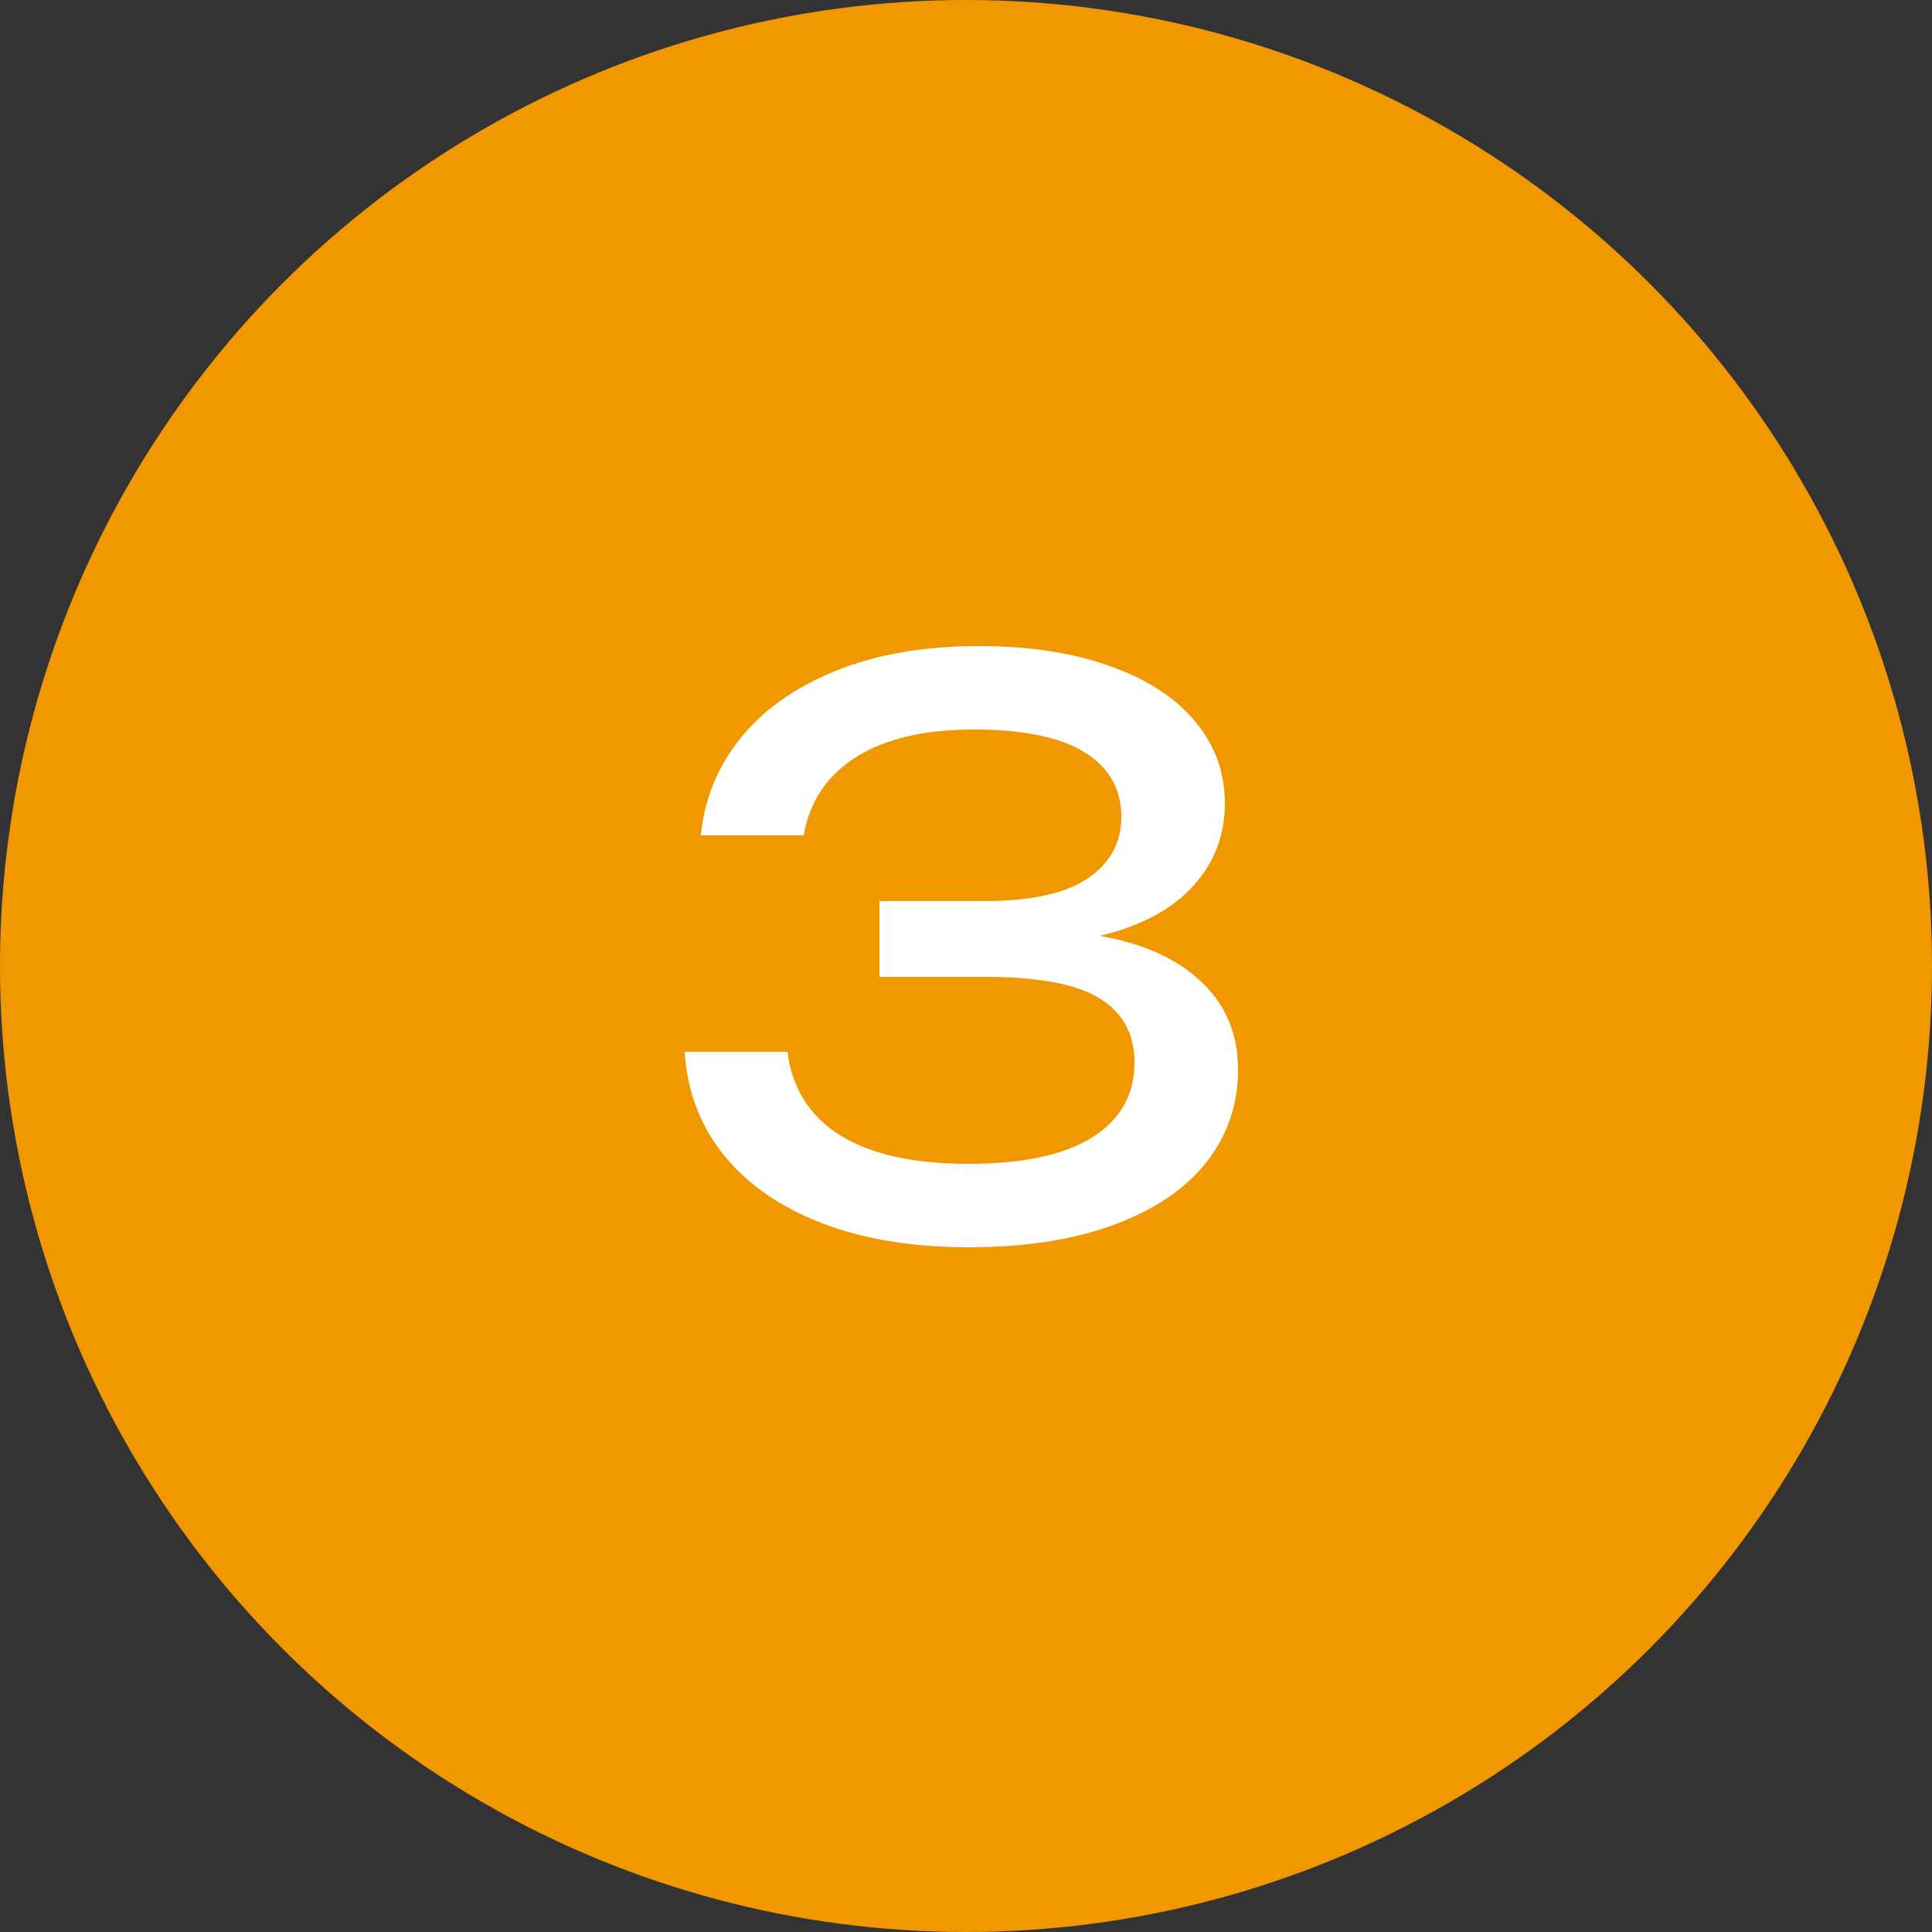
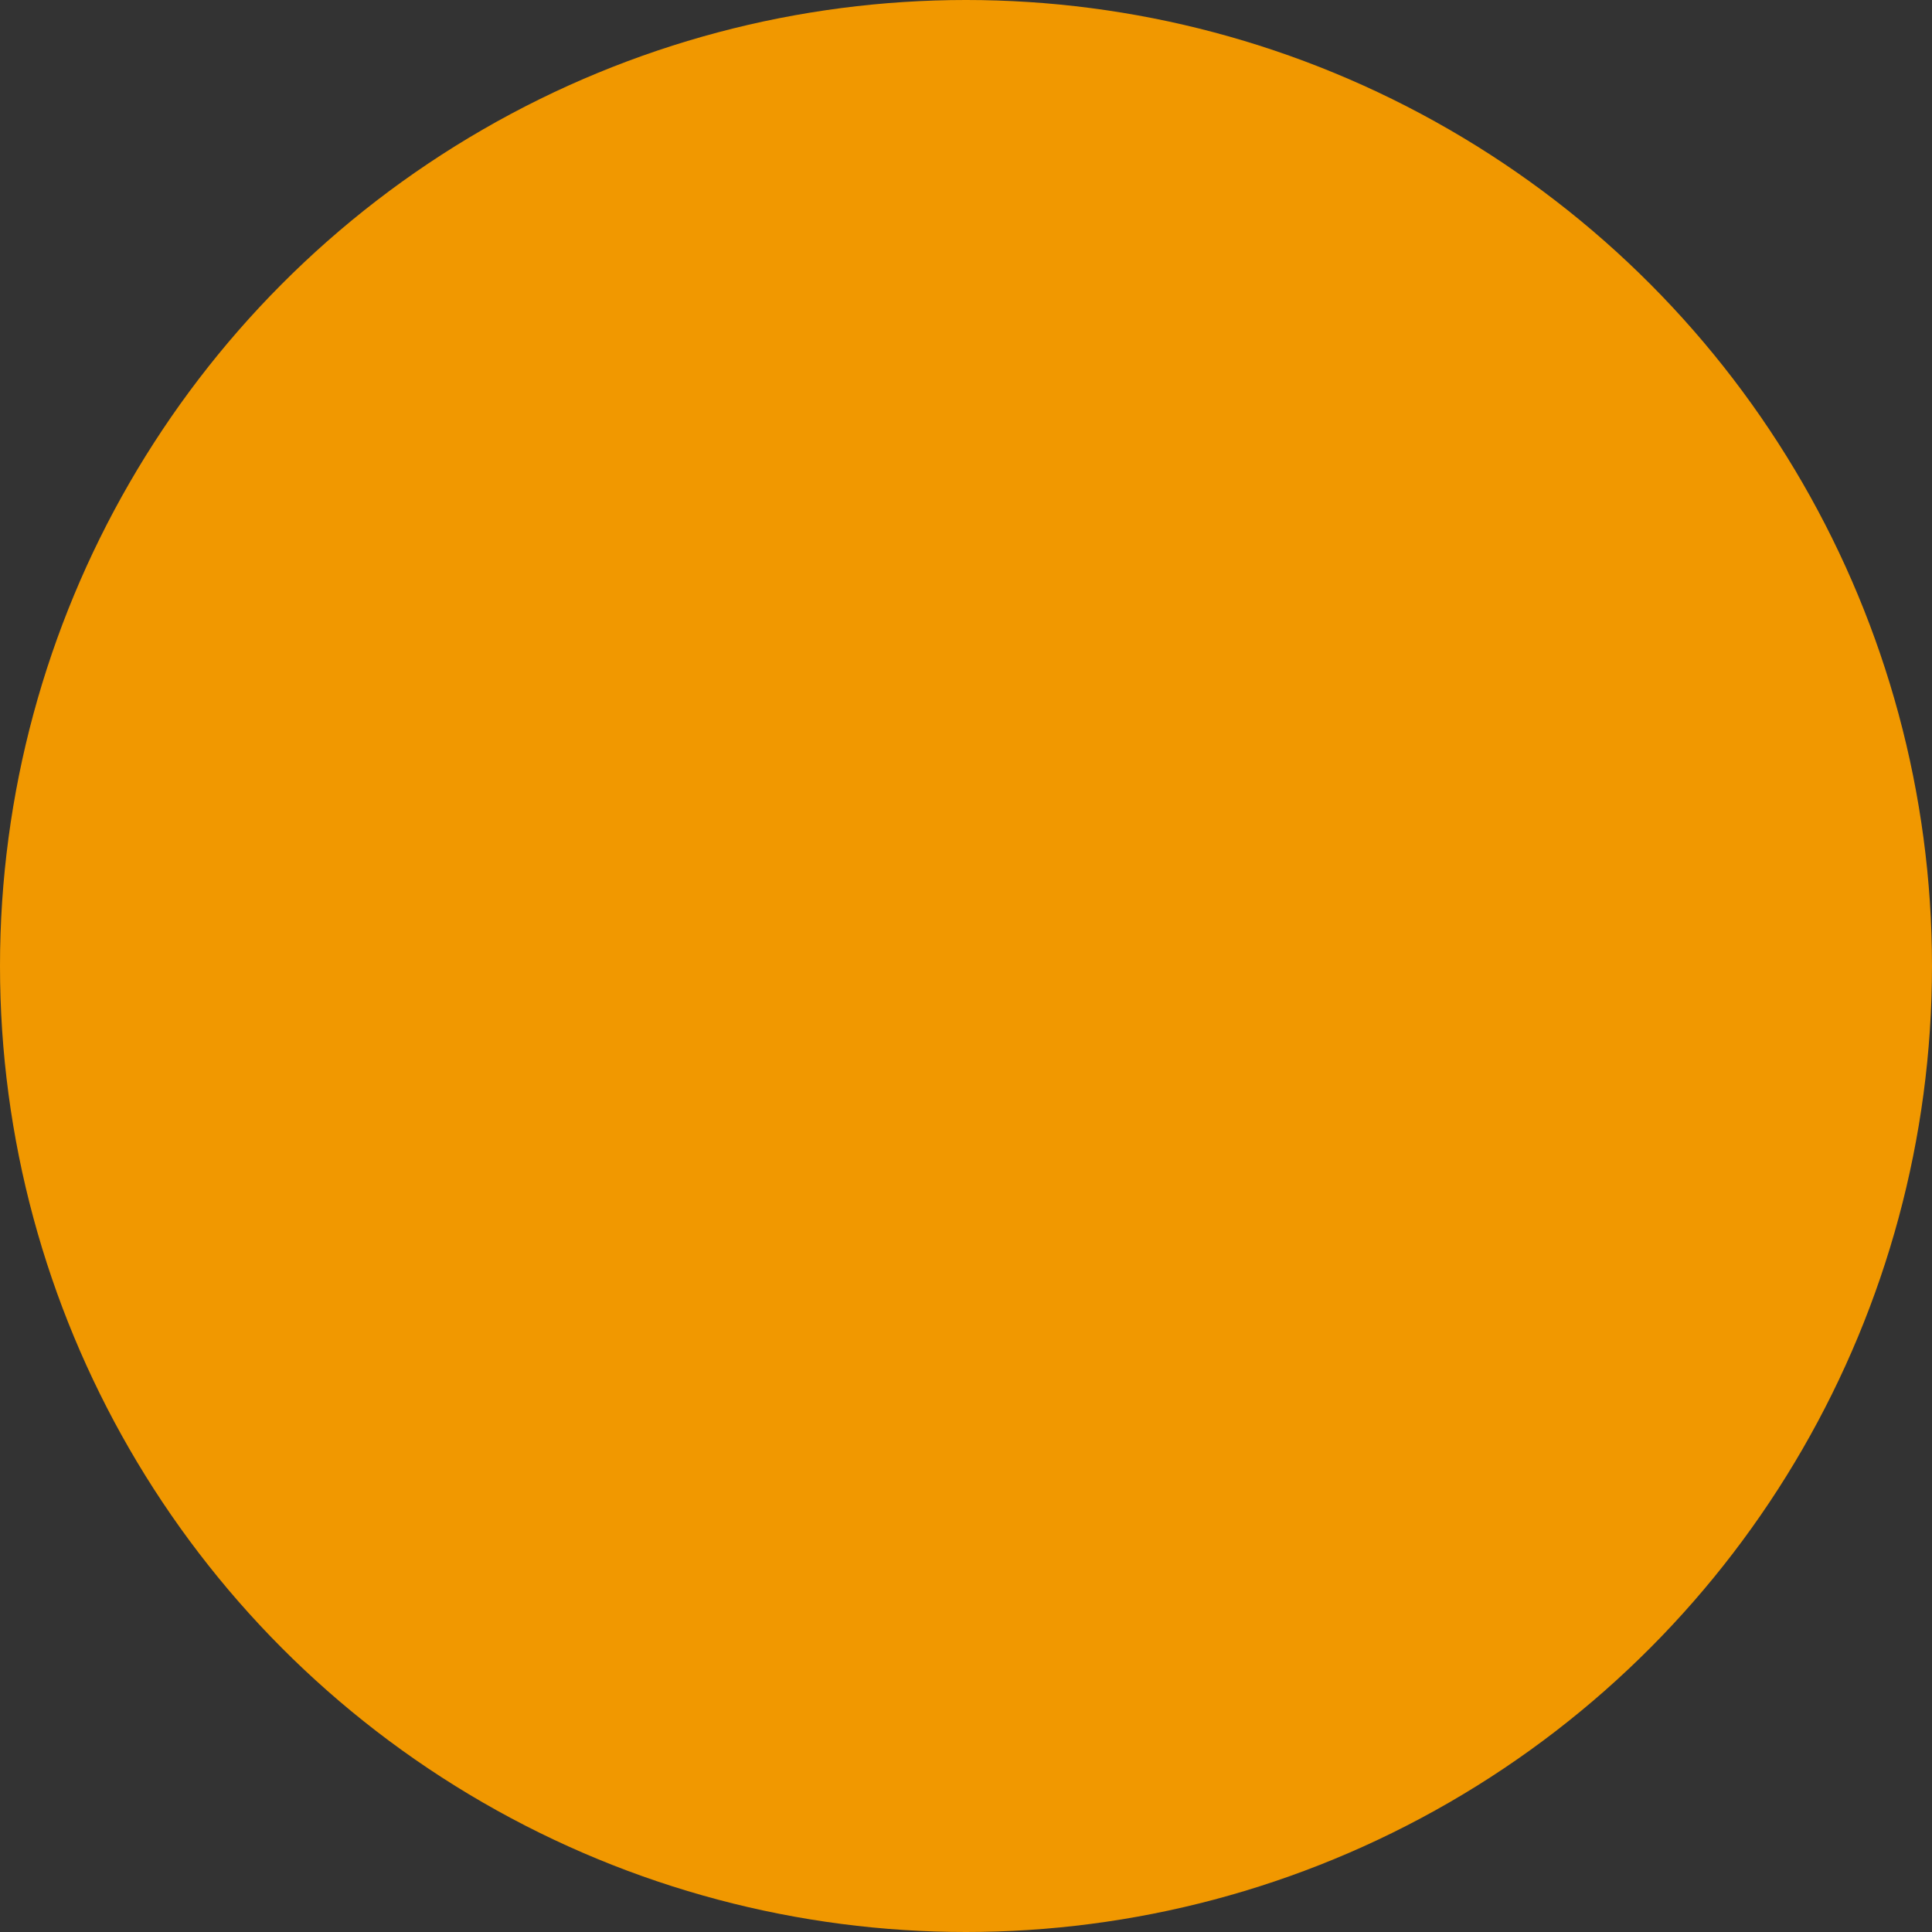
<svg xmlns="http://www.w3.org/2000/svg" width="50" height="50" viewBox="0 0 50 50" fill="none">
  <rect x="0" y="0" width="50" height="50" fill="#333333" stroke="none" />
  <circle cx="25" cy="25" r="25" fill="#F19800" />
-   <path d="M28.46 24.22C29.6 24.42 30.48 24.82 31.1 25.42C31.727 26.013 32.04 26.767 32.04 27.68C32.04 28.587 31.767 29.387 31.22 30.08C30.673 30.773 29.873 31.313 28.82 31.7C27.773 32.087 26.52 32.28 25.06 32.28C23.627 32.28 22.367 32.073 21.28 31.66C20.193 31.24 19.343 30.65 18.73 29.89C18.117 29.123 17.78 28.233 17.72 27.22H20.38C20.5 28.167 20.953 28.887 21.74 29.38C22.533 29.873 23.64 30.12 25.06 30.12C26.467 30.12 27.533 29.893 28.26 29.44C28.993 28.98 29.36 28.333 29.36 27.5C29.36 26.76 29.06 26.207 28.46 25.84C27.86 25.467 26.867 25.28 25.48 25.28H22.76V23.32H25.48C26.673 23.32 27.56 23.127 28.14 22.74C28.727 22.347 29.02 21.813 29.02 21.14C29.02 20.42 28.703 19.863 28.07 19.47C27.437 19.077 26.48 18.88 25.2 18.88C23.927 18.88 22.913 19.117 22.16 19.59C21.407 20.063 20.953 20.74 20.8 21.62H18.14C18.227 20.687 18.567 19.85 19.16 19.11C19.753 18.37 20.577 17.787 21.63 17.36C22.683 16.933 23.92 16.72 25.34 16.72C26.62 16.72 27.74 16.89 28.7 17.23C29.66 17.563 30.4 18.04 30.92 18.66C31.44 19.273 31.7 19.987 31.7 20.8C31.7 21.62 31.423 22.333 30.87 22.94C30.323 23.54 29.52 23.967 28.46 24.22Z" fill="white" />
</svg>